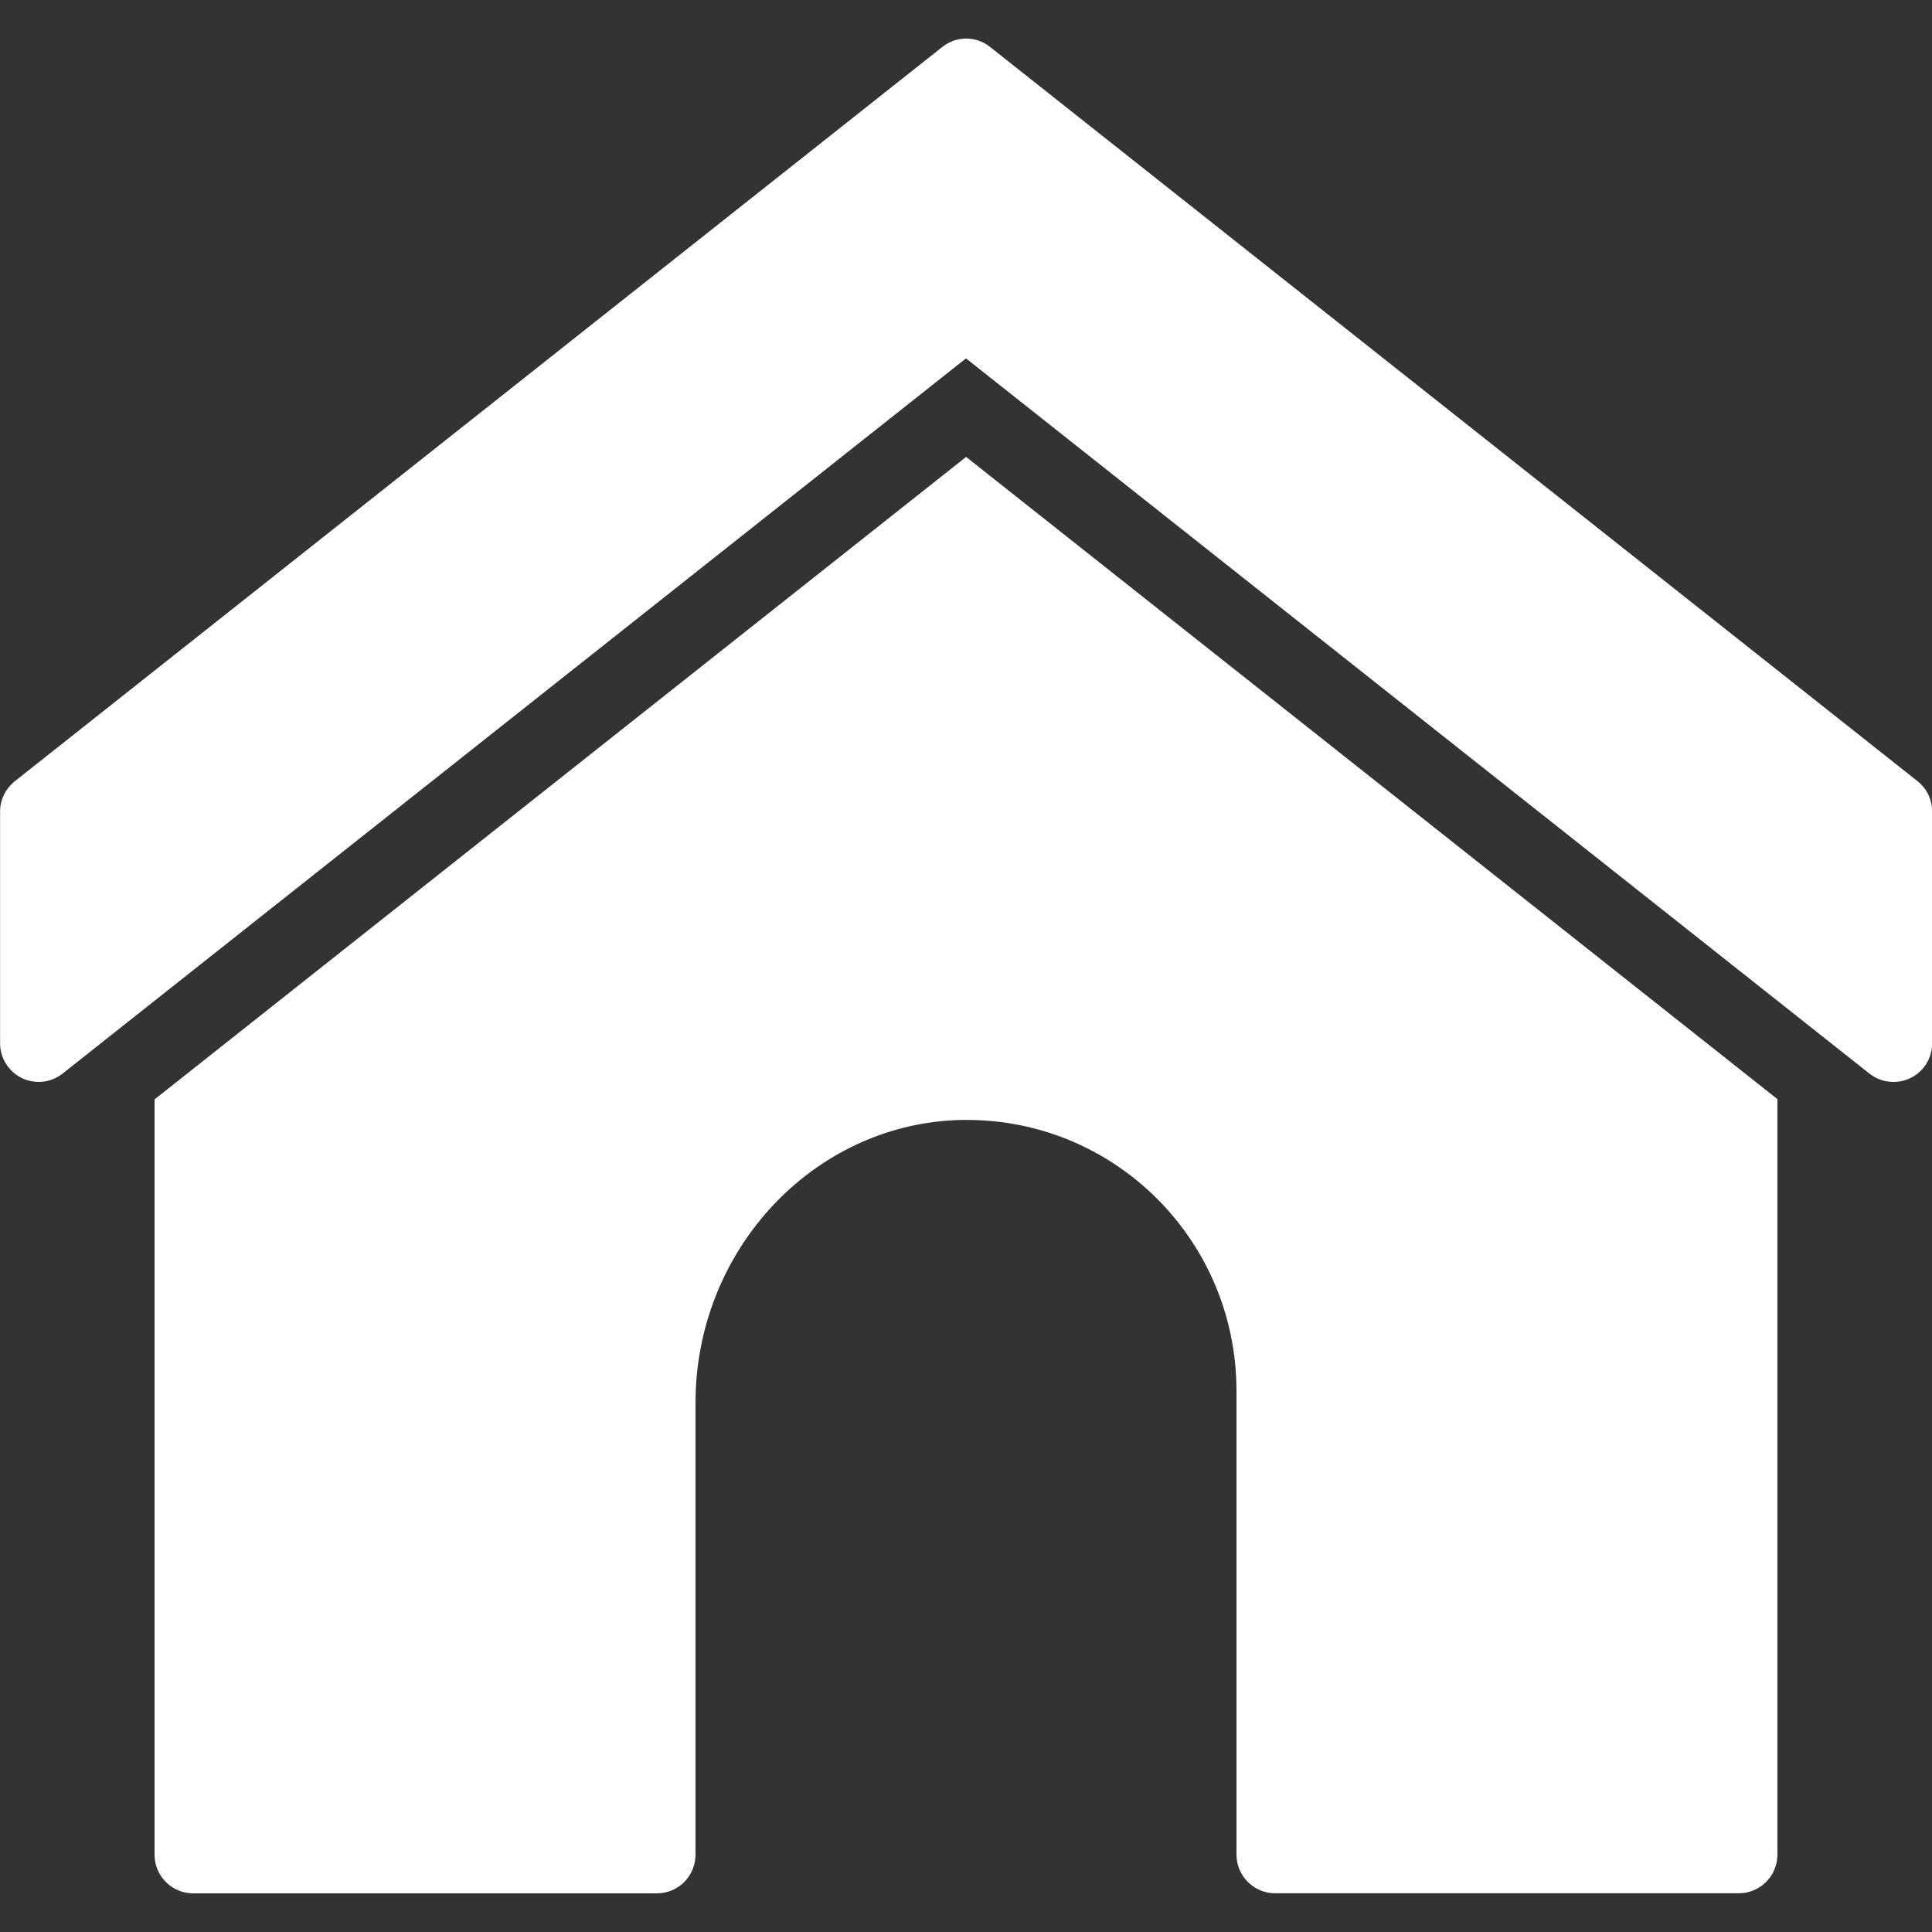
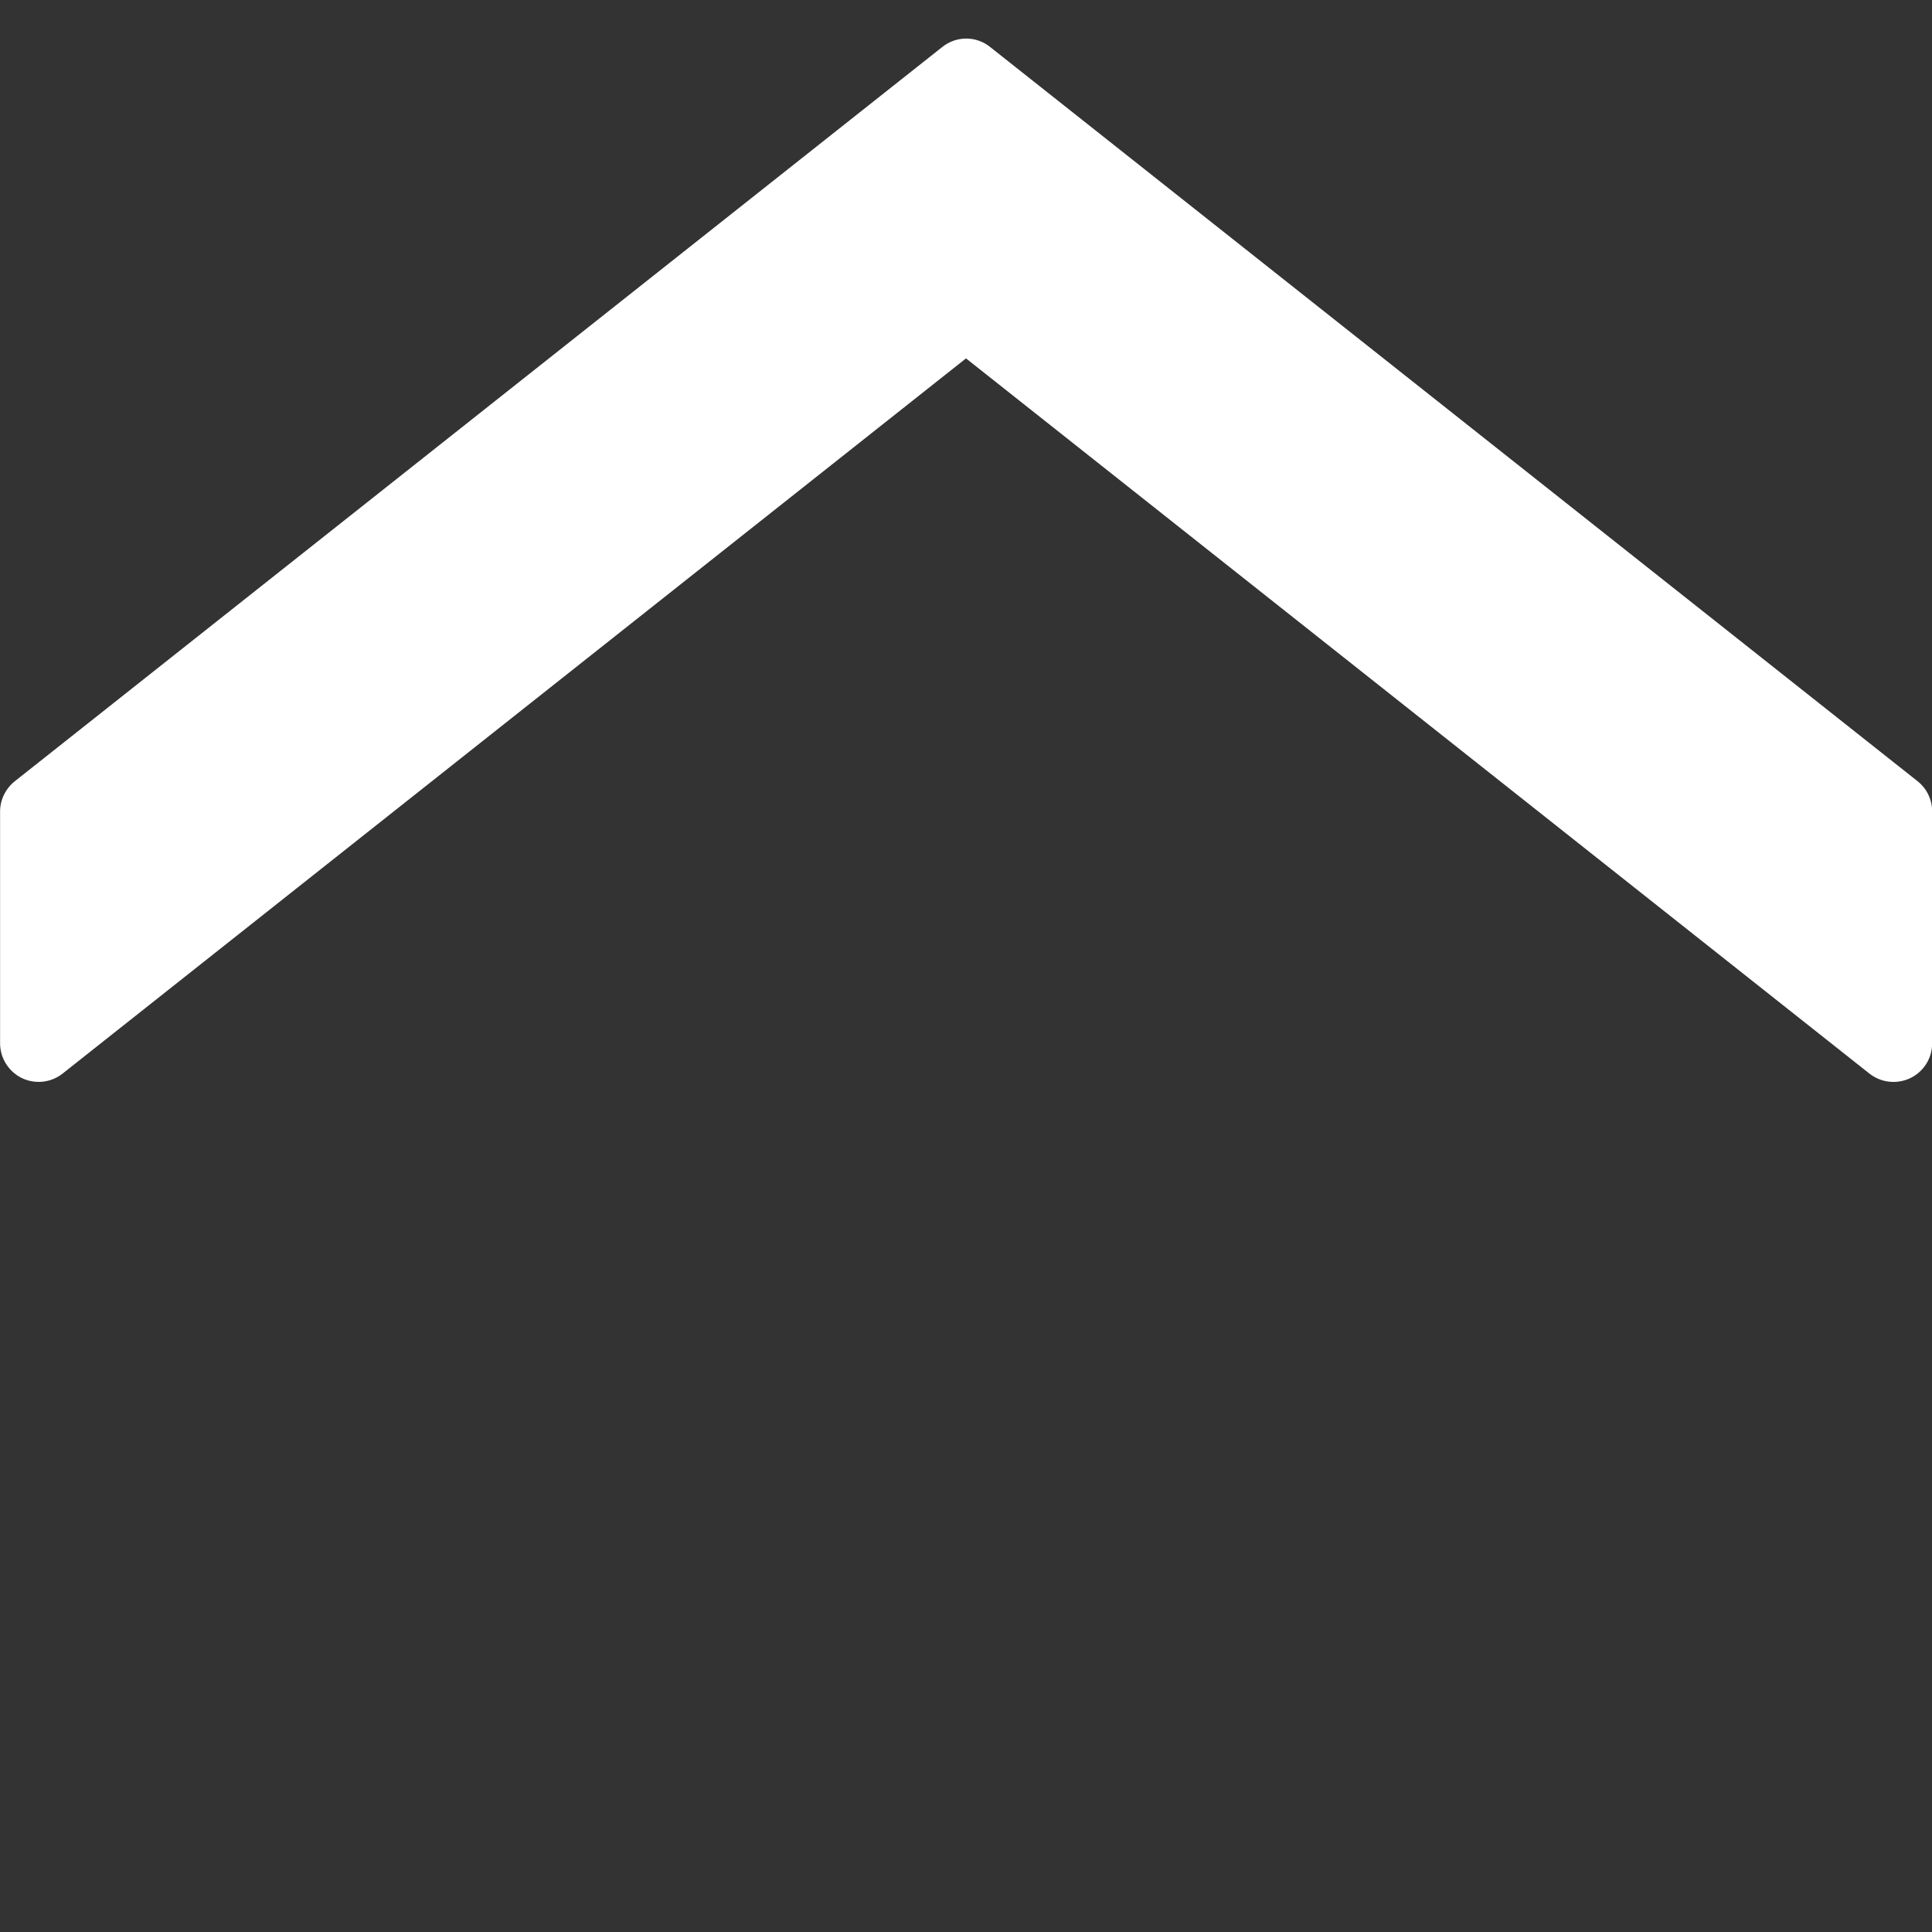
<svg xmlns="http://www.w3.org/2000/svg" width="24" height="24">
  <rect width="100%" height="100%" fill="#333333" stroke="none" />
  <g fill="#FFF">
    <path d="M23.52 13.44c-.106 0-.21-.035-.298-.104L12 4.452.778 13.336c-.144.114-.34.136-.507.056-.163-.08-.27-.247-.27-.432v-2.88c0-.147.07-.285.184-.376l11.52-9.12c.174-.14.422-.14.595 0l11.52 9.12c.115.09.182.23.182.376v2.88c0 .185-.105.352-.27.432-.066.032-.14.048-.21.048z" />
-     <path d="M12 5.677l-10.08 7.98v9.383c0 .265.215.48.48.48h5.76c.265 0 .48-.215.48-.48v-5.616c0-1.842 1.386-3.382 3.15-3.505 1.955-.124 3.57 1.426 3.57 3.36v5.76c0 .263.215.48.48.48h5.76c.265 0 .48-.217.48-.48v-9.385L12 5.675z" />
  </g>
</svg>